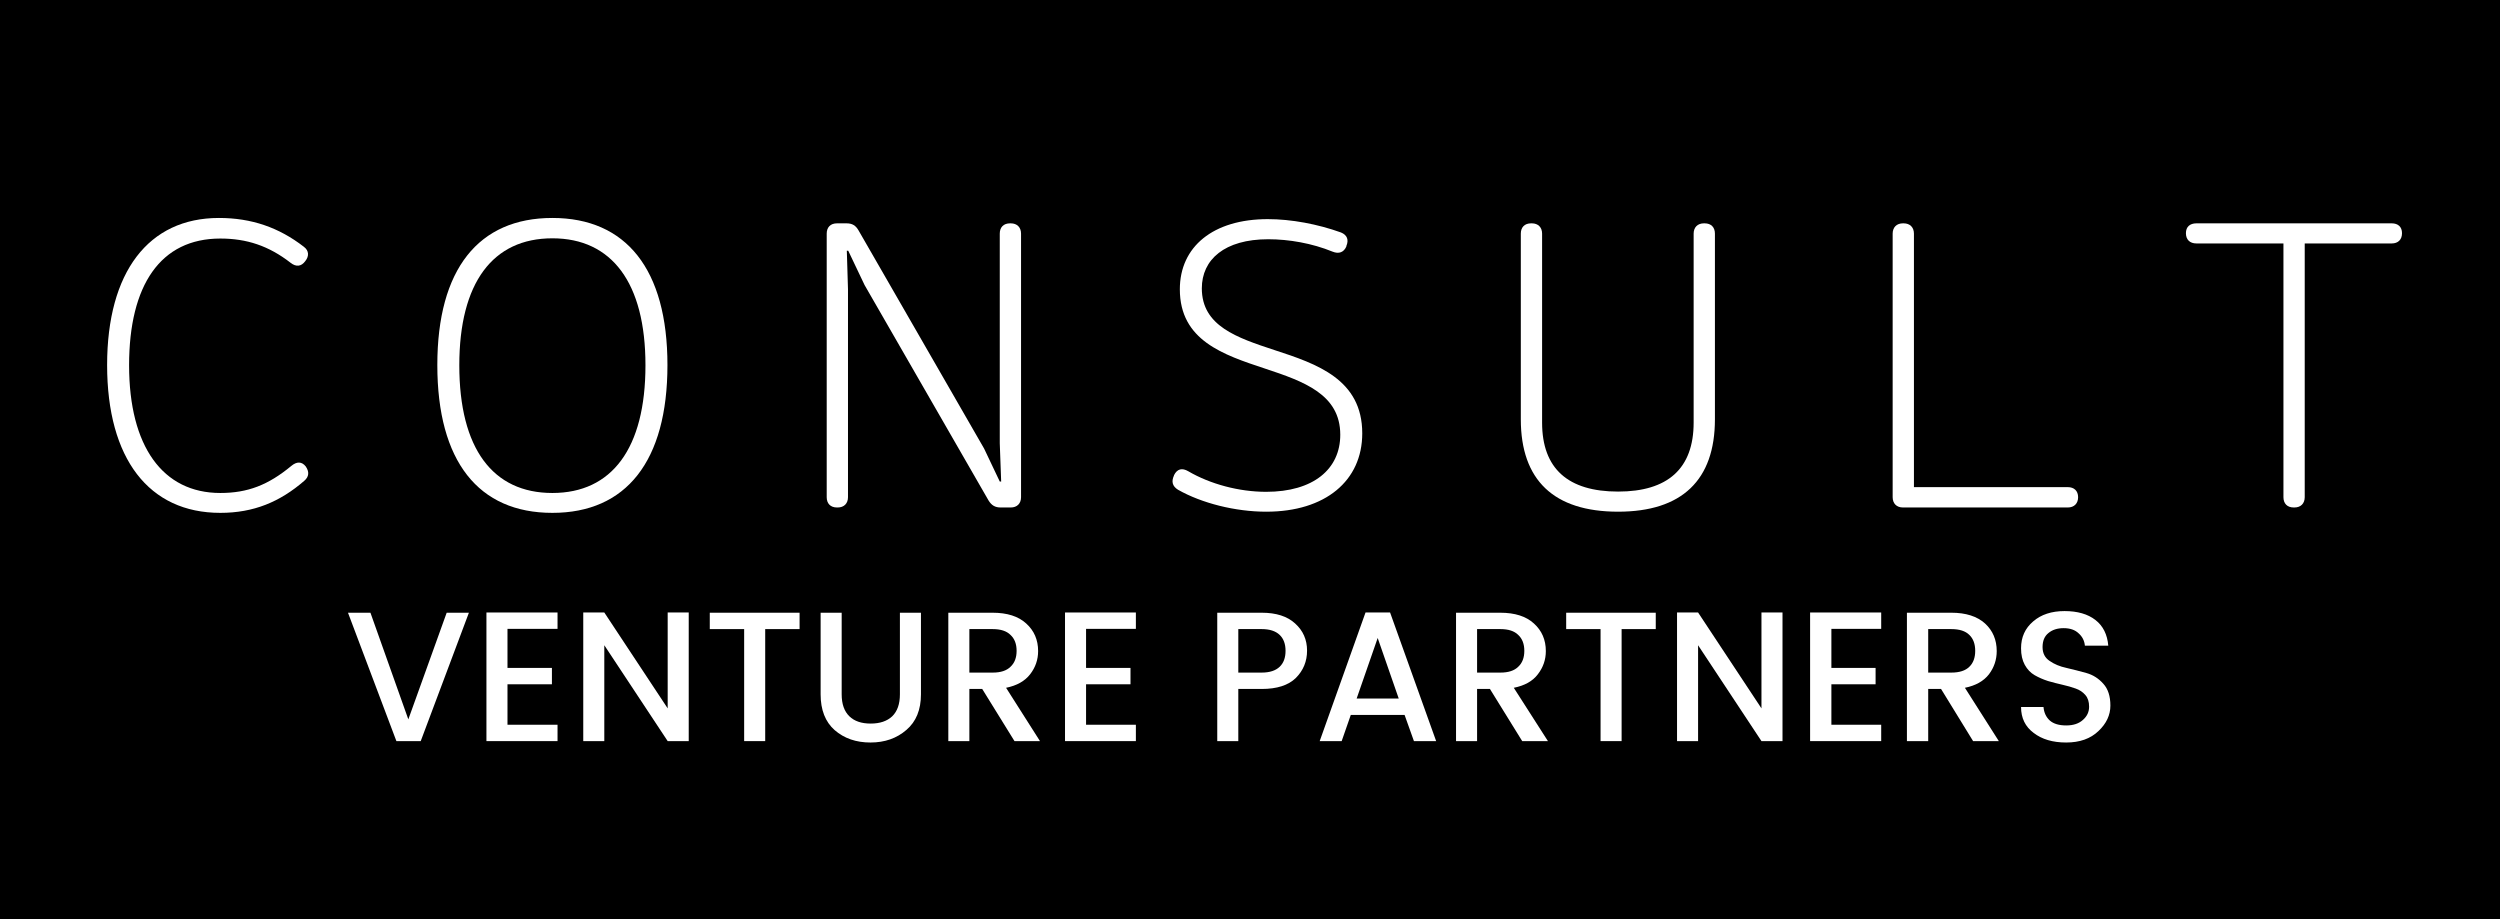
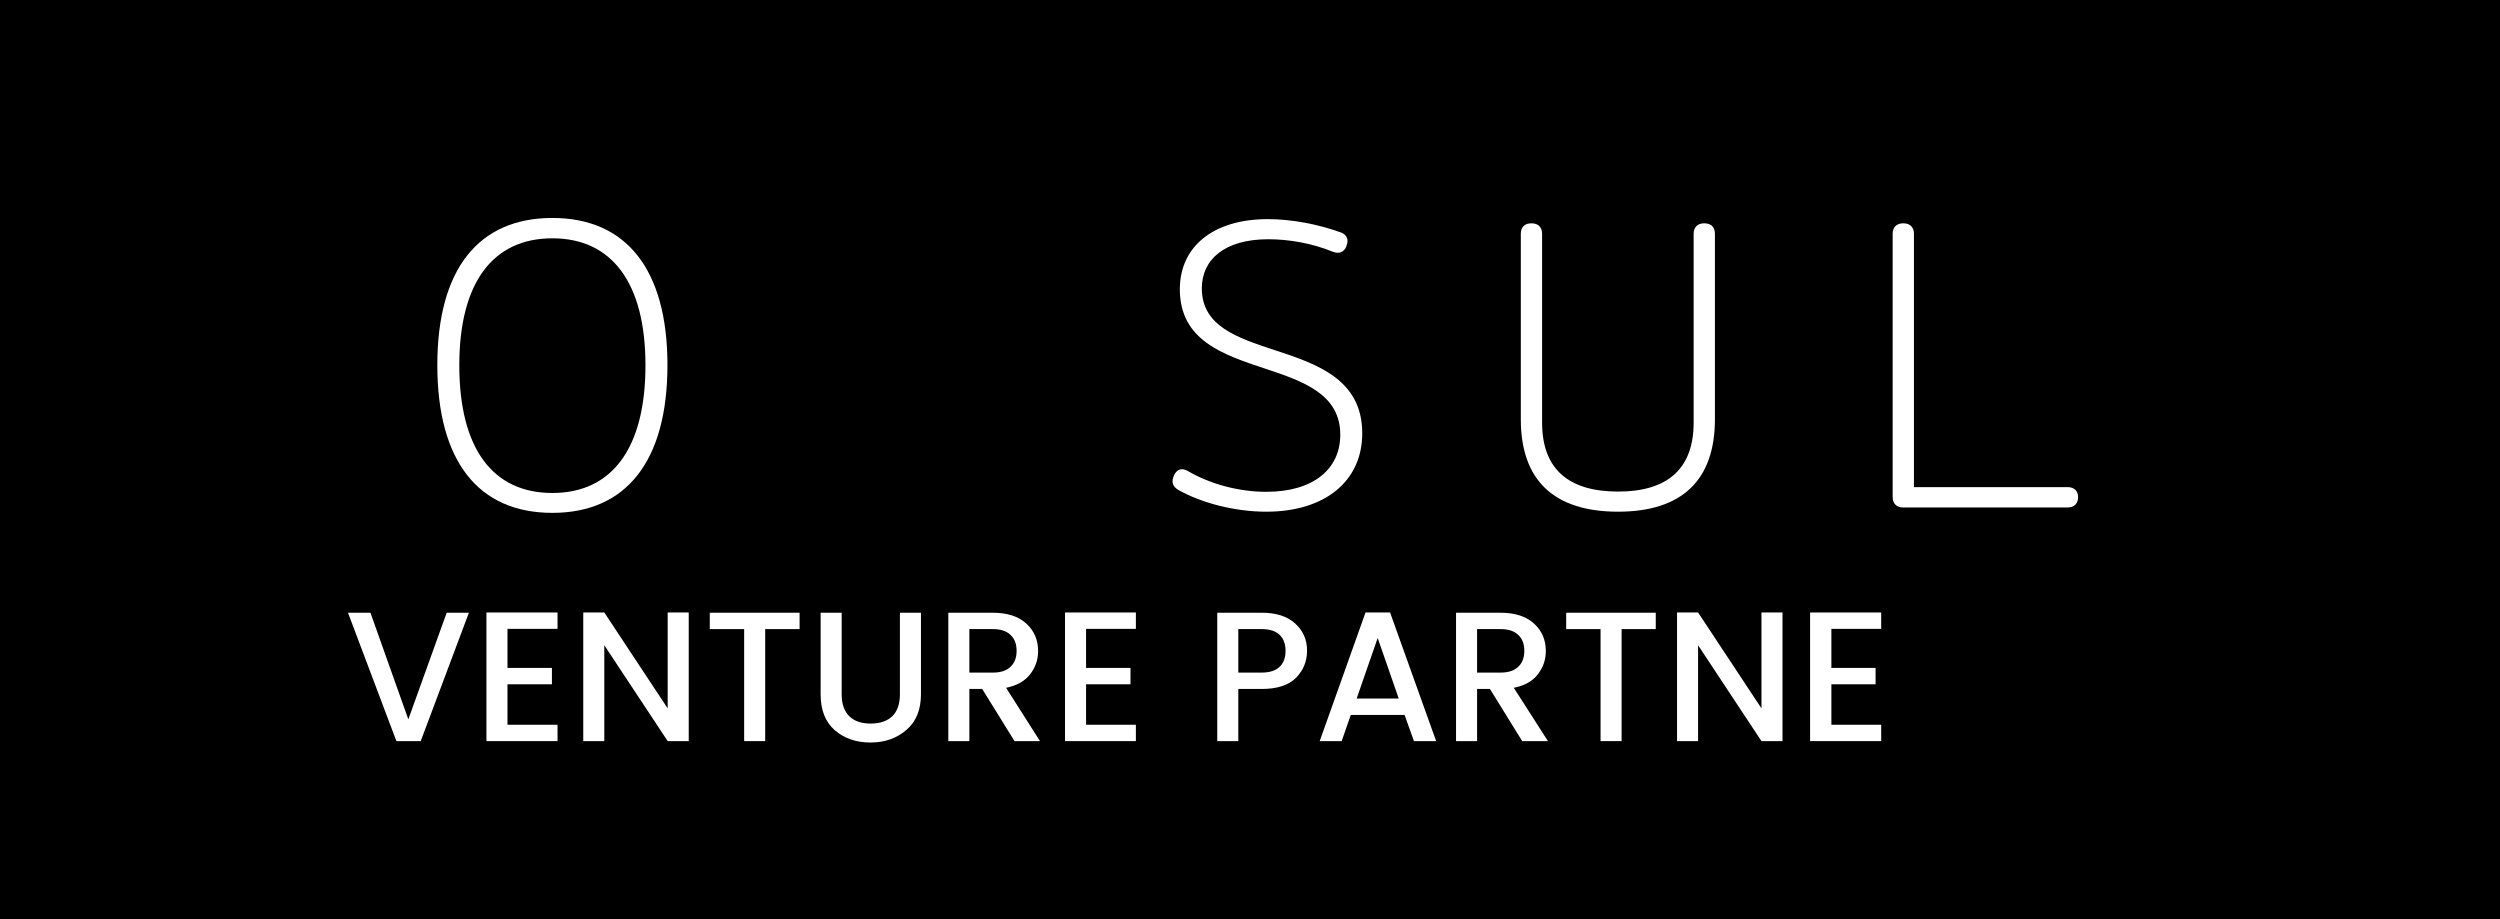
<svg xmlns="http://www.w3.org/2000/svg" viewBox="0 0 1069 393" width="1069" height="393">
  <rect x="0" y="0" width="1069" height="393" fill="#808080" stroke="none" />
  <title>ConsultVP_Logo(1500x863)2B (1)-svg</title>
  <defs>
    <clipPath clipPathUnits="userSpaceOnUse" id="cp1">
      <path d="m-30.33-80h1123.66v631.5h-1123.66z" />
    </clipPath>
  </defs>
  <style>		.s0 { fill: #ffffff } 		.s1 { fill: #000000 } 	</style>
  <g id="Clip-Path" clip-path="url(#cp1)">
    <g id="Layer">
      <path id="Layer" class="s0" d="m-30.3-80h1123.6v631.5h-1123.6z" />
      <path id="Layer" class="s1" d="m-30.3-80h1123.6v631.5h-1123.6z" />
    </g>
  </g>
  <g id="Layer">
    <g id="Layer">
      <g id="Layer">
-         <path id="Layer" class="s0" d="m94.2 219.3c14.3 0 25.5-4.7 35.9-13.7 2.1-1.8 2.2-3.9 0.6-6.2-1.7-2.1-3.8-2.1-6.1-0.2-9.9 8.2-18.7 11.6-30.4 11.6-24.6 0-39-19.9-39-54.6 0-34.4 13.5-54.2 39-54.2 11.3 0 20.7 3.1 30.1 10.4 2.3 1.8 4.5 1.6 6.2-0.7 1.7-2.1 1.7-4.5-0.6-6.2-10.6-8.2-22.3-12.3-36.3-12.3-30.1 0-47.8 23.1-47.8 62.9 0 40.1 17.9 63.2 48.4 63.2z" />
-       </g>
+         </g>
    </g>
  </g>
  <g id="Layer">
    <g id="Layer">
      <g id="Layer">
        <path id="Layer" fill-rule="evenodd" class="s0" d="m187 156.1c0-41 17.6-62.9 49.2-62.9 31.5 0 49.2 21.9 49.2 62.9 0 41.2-17.7 63.2-49.2 63.2-31.6 0-49.2-22-49.2-63.2zm89 0.1c0-35.3-14.4-54.3-39.8-54.3-25.5 0-39.8 19-39.8 54.3 0 35.6 14.3 54.6 39.8 54.6 25.4 0 39.8-19 39.8-54.6z" />
      </g>
    </g>
  </g>
  <g id="Layer">
    <g id="Layer">
      <g id="Layer">
-         <path id="Layer" class="s0" d="m357.9 217h0.3c2.7 0 4.4-1.7 4.4-4.4v-88.9l-0.5-16.5h0.6l7 14.7 53 92.1c1.3 2.1 2.8 3 5.2 3h4.3c2.7 0 4.4-1.7 4.4-4.4v-112.7c0-2.7-1.7-4.4-4.4-4.4h-0.3c-2.8 0-4.4 1.7-4.4 4.4v89.6l0.6 16.4h-0.6l-6.7-14.1-53.7-93.3c-1.2-2.1-2.7-3-5.1-3h-4.1c-2.8 0-4.4 1.7-4.4 4.4v112.7c0 2.7 1.6 4.4 4.4 4.4z" />
-       </g>
+         </g>
    </g>
  </g>
  <g id="Layer">
    <g id="Layer">
      <g id="Layer">
        <path id="Layer" class="s0" d="m541.5 218.8c25.2 0 41-13.2 41-33.5 0-23.1-19.4-29.7-37.5-35.6-16.1-5.3-31.1-10.3-31.1-26.4 0-12.3 9.7-21 28.4-21 8.8 0 18.7 1.7 27.5 5.3 2.7 1.1 4.8 0.3 5.9-2.2v-0.2c1.1-2.6 0.4-4.7-2.3-5.8-10-3.6-21.3-5.7-31.3-5.7-23.4 0-37.6 11.8-37.6 30 0 21.9 18.6 28 36.4 33.9 16.6 5.5 32.2 11 32.2 28.3 0 14.7-11.5 24.4-31.7 24.4-11.6 0-23.9-3.3-33.3-8.8-2.6-1.5-4.7-1.1-6.1 1.7v0.1c-1.2 2.6-0.7 4.6 1.7 6.1 10.2 5.8 24.6 9.4 37.8 9.4z" />
      </g>
    </g>
  </g>
  <g id="Layer">
    <g id="Layer">
      <g id="Layer">
        <path id="Layer" class="s0" d="m691.9 218.8c27.3 0 41.4-13.5 41.4-39.5v-79.4c0-2.7-1.6-4.4-4.4-4.4h-0.3c-2.7 0-4.4 1.7-4.4 4.4v80.8c0 19.7-11.1 29.5-32.3 29.5-21.4 0-32.5-9.8-32.5-29.5v-80.8c0-2.7-1.7-4.4-4.4-4.4h-0.3c-2.8 0-4.4 1.7-4.4 4.4v79.4c0 26 14.1 39.5 41.6 39.5z" />
      </g>
    </g>
  </g>
  <g id="Layer">
    <g id="Layer">
      <g id="Layer">
        <path id="Layer" class="s0" d="m818.4 208.3v-108.4c0-2.7-1.7-4.4-4.4-4.4h-0.3c-2.7 0-4.4 1.7-4.4 4.4v112.7c0 2.7 1.7 4.4 4.4 4.4h70.5c2.7 0 4.4-1.7 4.4-4.4 0-2.7-1.7-4.3-4.4-4.3z" />
      </g>
    </g>
  </g>
  <g id="Layer">
    <g id="Layer">
      <g id="Layer">
-         <path id="Layer" class="s0" d="m1022.7 95.5h-83.5c-2.8 0-4.5 1.5-4.5 4.2 0 2.8 1.7 4.4 4.5 4.4h37.2v108.5c0 2.7 1.6 4.4 4.4 4.4h0.3c2.7 0 4.4-1.7 4.4-4.4v-108.5h37.2c2.7 0 4.4-1.6 4.4-4.4 0-2.7-1.7-4.2-4.4-4.2z" />
-       </g>
+         </g>
    </g>
  </g>
  <g id="Layer">
    <g id="Layer">
      <g id="Layer">
        <path id="Layer" class="s0" d="m169.5 316.9l-20.7-54.9h9.6l16.2 45.6 16.4-45.6h9.5l-20.6 54.9z" />
      </g>
    </g>
  </g>
  <g id="Layer">
    <g id="Layer">
      <g id="Layer">
        <path id="Layer" class="s0" d="m238.4 261.9v7h-21.4v16.7h19v7h-19v17.3h21.4v7h-30.4v-55z" />
      </g>
    </g>
  </g>
  <g id="Layer">
    <g id="Layer">
      <g id="Layer">
        <path id="Layer" class="s0" d="m285.5 261.9h9v55h-9l-27.1-41v41h-9v-55h9l27.1 41z" />
      </g>
    </g>
  </g>
  <g id="Layer">
    <g id="Layer">
      <g id="Layer">
        <path id="Layer" class="s0" d="m303.5 269v-7h38.4v7h-14.7v47.9h-9v-47.9z" />
      </g>
    </g>
  </g>
  <g id="Layer">
    <g id="Layer">
      <g id="Layer">
        <path id="Layer" class="s0" d="m350.9 296.9v-34.9h9v34.9q0 6.2 3.3 9.4 3.2 3.1 9.1 3.1 5.9 0 9.2-3.1 3.3-3.2 3.3-9.4v-34.9h9v34.9q0 9.9-6.2 15.2-6.2 5.4-15.4 5.4-9.2 0-15.3-5.3-6-5.3-6-15.3z" />
      </g>
    </g>
  </g>
  <g id="Layer">
    <g id="Layer">
      <g id="Layer">
        <path id="Layer" fill-rule="evenodd" class="s0" d="m414.5 294.6v22.3h-9v-54.9h18.9q9.4 0 14.4 4.6 5.1 4.6 5.1 11.8 0 5.5-3.4 9.9-3.4 4.4-10.3 5.8l14.5 22.8h-10.9l-13.8-22.3zm0-25.6v18.6h10q5.1 0 7.6-2.5 2.6-2.4 2.6-6.8 0-4.4-2.6-6.8-2.5-2.5-7.6-2.5z" />
      </g>
    </g>
  </g>
  <g id="Layer">
    <g id="Layer">
      <g id="Layer">
        <path id="Layer" class="s0" d="m485.7 261.9v7h-21.3v16.7h19v7h-19v17.3h21.3v7h-30.3v-55z" />
      </g>
    </g>
  </g>
  <g id="Layer">
    <g id="Layer">
      <g id="Layer">			</g>
    </g>
  </g>
  <g id="Layer">
    <g id="Layer">
      <g id="Layer">
        <path id="Layer" fill-rule="evenodd" class="s0" d="m539.5 262q9.3 0 14.3 4.6 5.1 4.6 5.1 11.6 0 6.9-4.8 11.7-4.8 4.7-14.6 4.7h-10v22.3h-9v-54.9zm-10 25.6h10q5.1 0 7.7-2.5 2.5-2.4 2.5-6.8 0-4.4-2.5-6.8-2.6-2.5-7.7-2.5h-10z" />
      </g>
    </g>
  </g>
  <g id="Layer">
    <g id="Layer">
      <g id="Layer">
        <path id="Layer" fill-rule="evenodd" class="s0" d="m604.6 316.9l-4-11.2h-23l-3.9 11.2h-9.4l19.6-55h10.5l19.7 55zm-24.5-18.2h18l-9-25.9z" />
      </g>
    </g>
  </g>
  <g id="Layer">
    <g id="Layer">
      <g id="Layer">
        <path id="Layer" fill-rule="evenodd" class="s0" d="m631.6 294.6v22.3h-9v-54.9h18.9q9.4 0 14.4 4.6 5.1 4.6 5.1 11.8 0 5.5-3.4 9.9-3.3 4.4-10.3 5.8l14.6 22.8h-11l-13.8-22.3zm0-25.6v18.6h10q5.1 0 7.6-2.5 2.6-2.4 2.6-6.8 0-4.4-2.6-6.8-2.5-2.5-7.6-2.5z" />
      </g>
    </g>
  </g>
  <g id="Layer">
    <g id="Layer">
      <g id="Layer">
        <path id="Layer" class="s0" d="m669.7 269v-7h38.3v7h-14.6v47.9h-9v-47.9z" />
      </g>
    </g>
  </g>
  <g id="Layer">
    <g id="Layer">
      <g id="Layer">
        <path id="Layer" class="s0" d="m753.2 261.9h9v55h-9l-27.1-41v41h-9v-55h9l27.1 41z" />
      </g>
    </g>
  </g>
  <g id="Layer">
    <g id="Layer">
      <g id="Layer">
        <path id="Layer" class="s0" d="m804.4 261.9v7h-21.3v16.7h18.9v7h-18.9v17.3h21.3v7h-30.4v-55z" />
      </g>
    </g>
  </g>
  <g id="Layer">
    <g id="Layer">
      <g id="Layer">
-         <path id="Layer" fill-rule="evenodd" class="s0" d="m824.5 294.6v22.3h-9.1v-54.9h19q9.3 0 14.4 4.6 5 4.6 5 11.8 0 5.5-3.3 9.9-3.4 4.4-10.3 5.8l14.5 22.8h-11l-13.7-22.3zm0-25.6v18.6h9.9q5.2 0 7.7-2.5 2.5-2.4 2.5-6.8 0-4.4-2.5-6.8-2.5-2.5-7.7-2.5z" />
-       </g>
+         </g>
    </g>
  </g>
  <g id="Layer">
    <g id="Layer">
      <g id="Layer">
-         <path id="Layer" class="s0" d="m882.4 268.6q-4 0-6.5 2.1-2.5 2-2.5 6 0 3.9 3 5.9 3 2.1 7.2 3 4.3 1 8.6 2.2 4.2 1.2 7.2 4.6 3 3.3 3 9.3 0 6.1-5.1 10.9-5.1 4.9-13.8 4.9-8.6 0-13.9-4.1-5.4-4-5.4-11.1h9.6q0.3 3.6 2.7 5.8 2.4 2.1 7 2.1 4.6 0 7.2-2.4 2.6-2.3 2.6-5.6 0-3.2-1.6-5-1.6-1.9-4.2-2.8-2.5-0.9-5.6-1.6-3.1-0.7-6.2-1.6-3.1-1-5.7-2.5-2.6-1.5-4.2-4.4-1.6-2.9-1.6-7.1 0-7.1 5.2-11.5 5.1-4.4 13.4-4.4 8.3 0 13.2 3.8 4.9 3.8 5.5 11h-10q-0.3-3.2-2.7-5.3-2.3-2.2-6.4-2.2z" />
-       </g>
+         </g>
    </g>
  </g>
</svg>